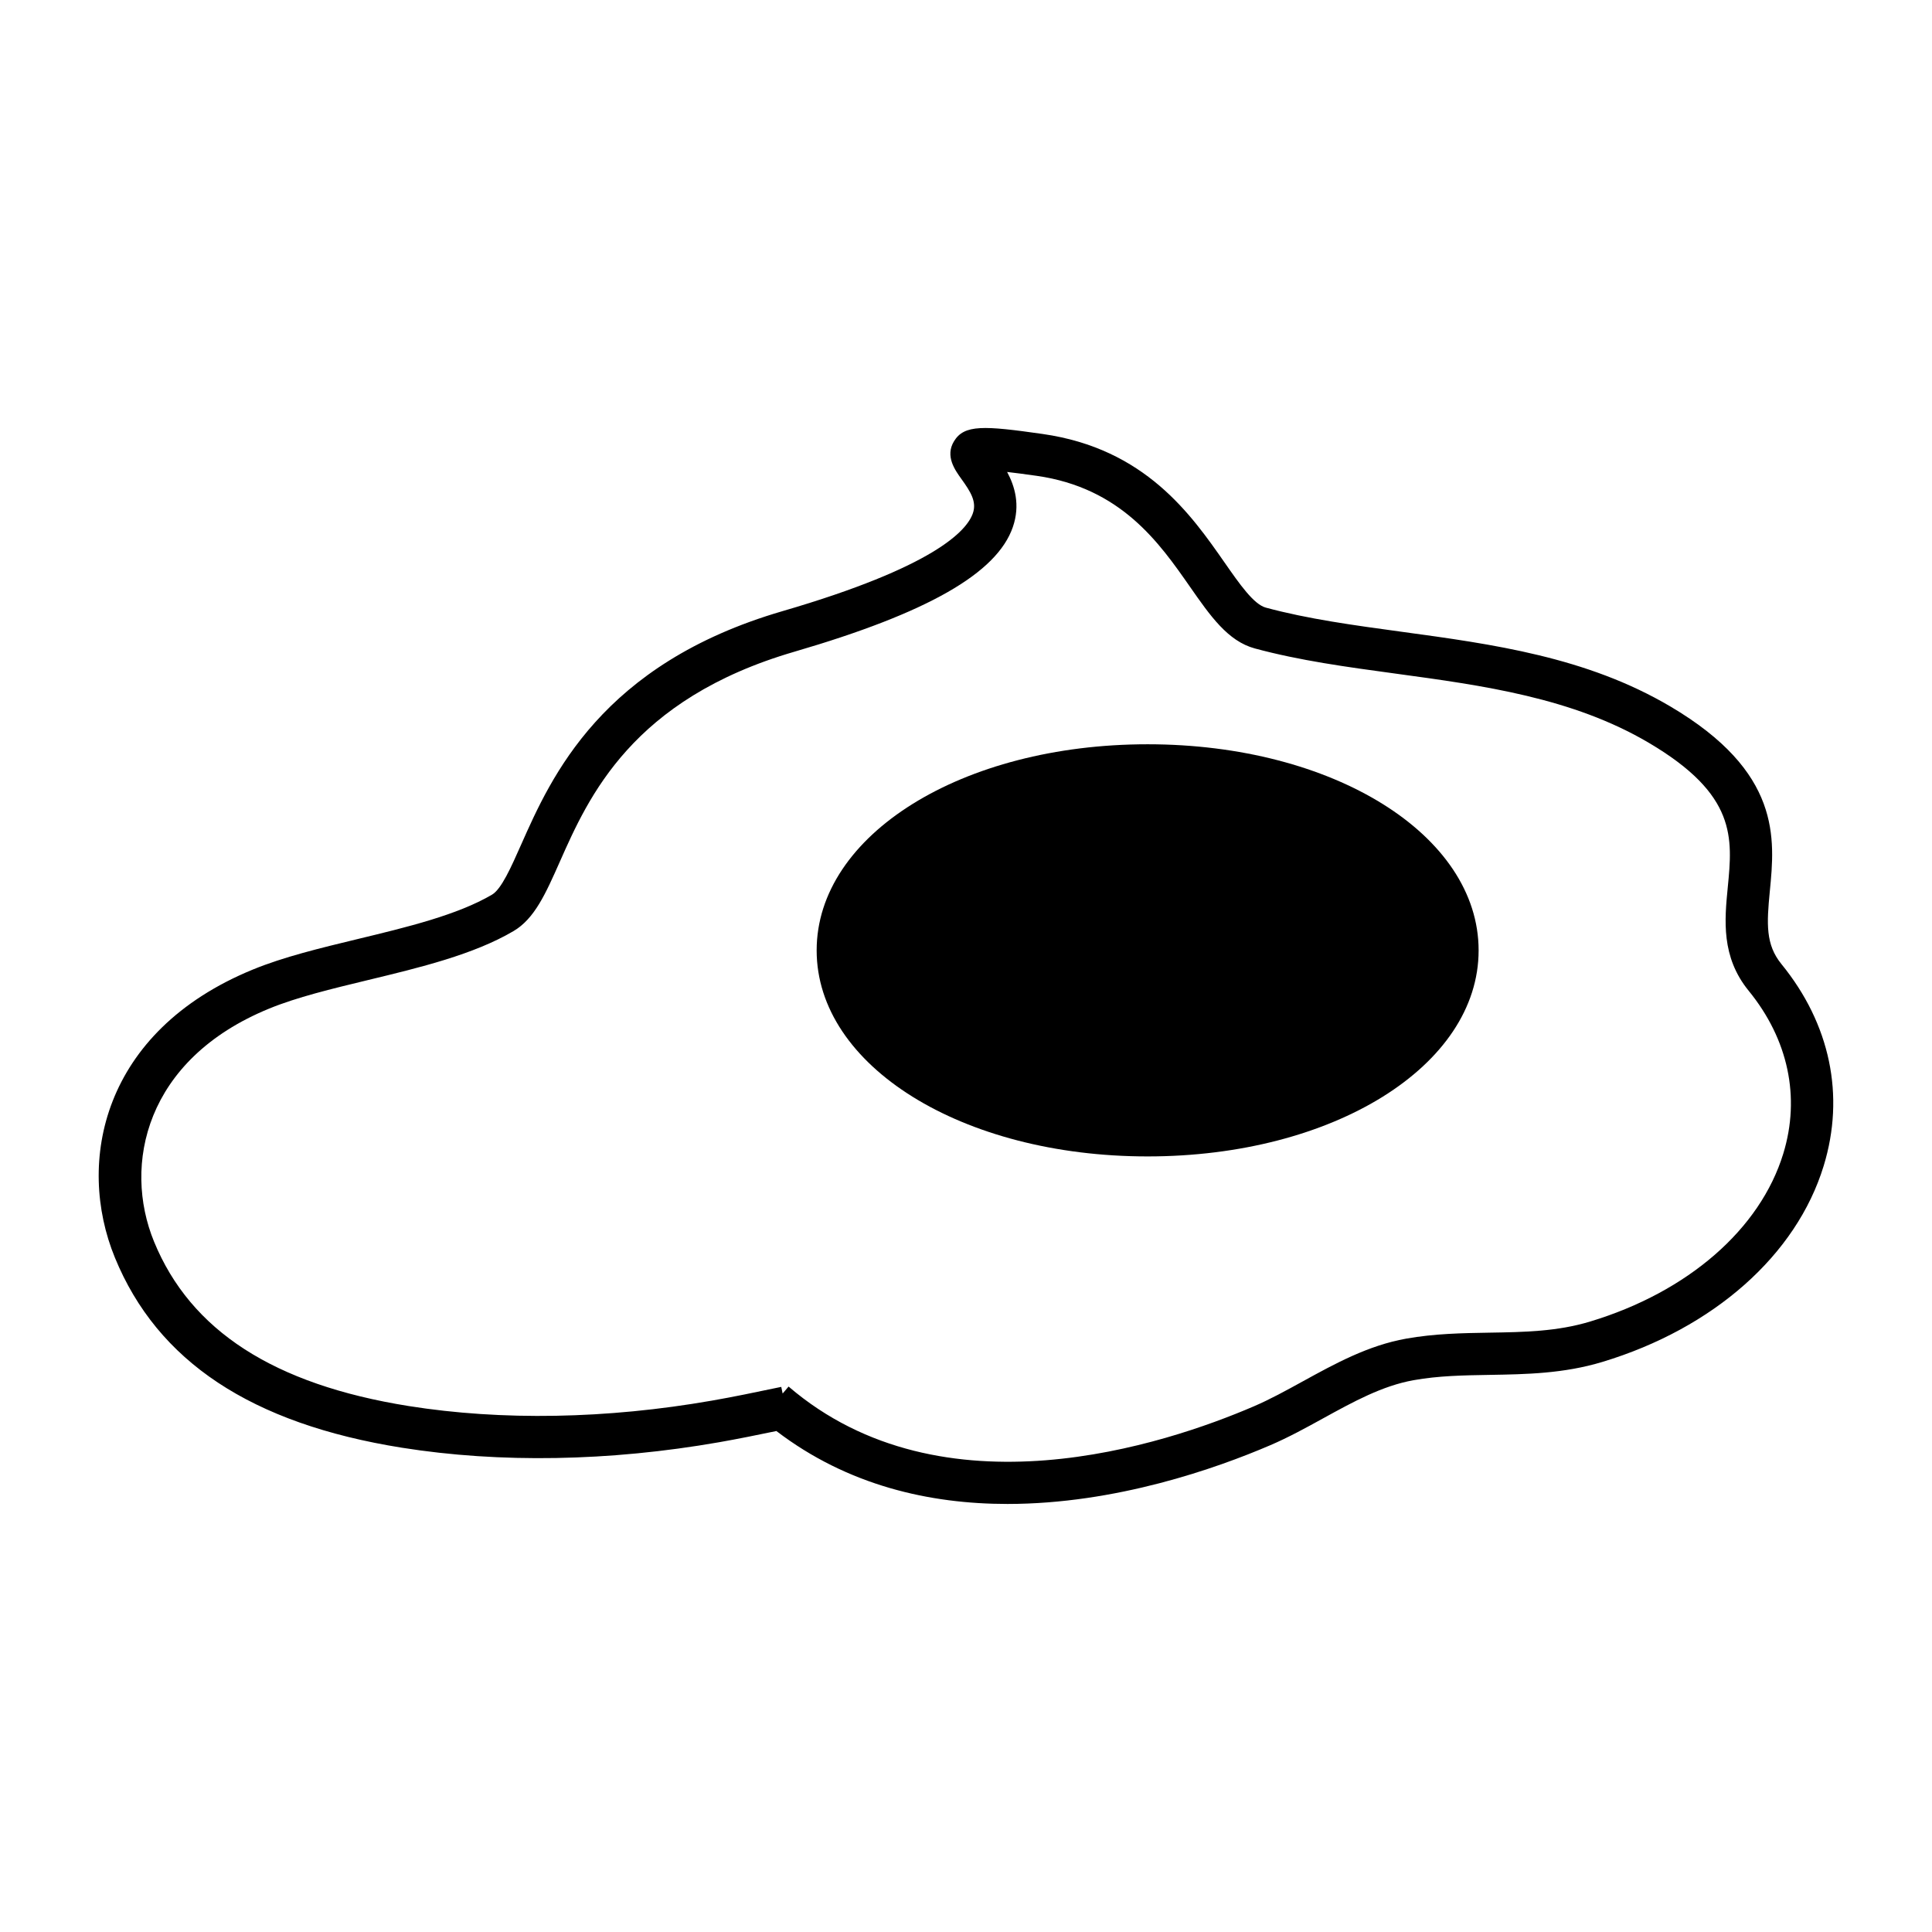
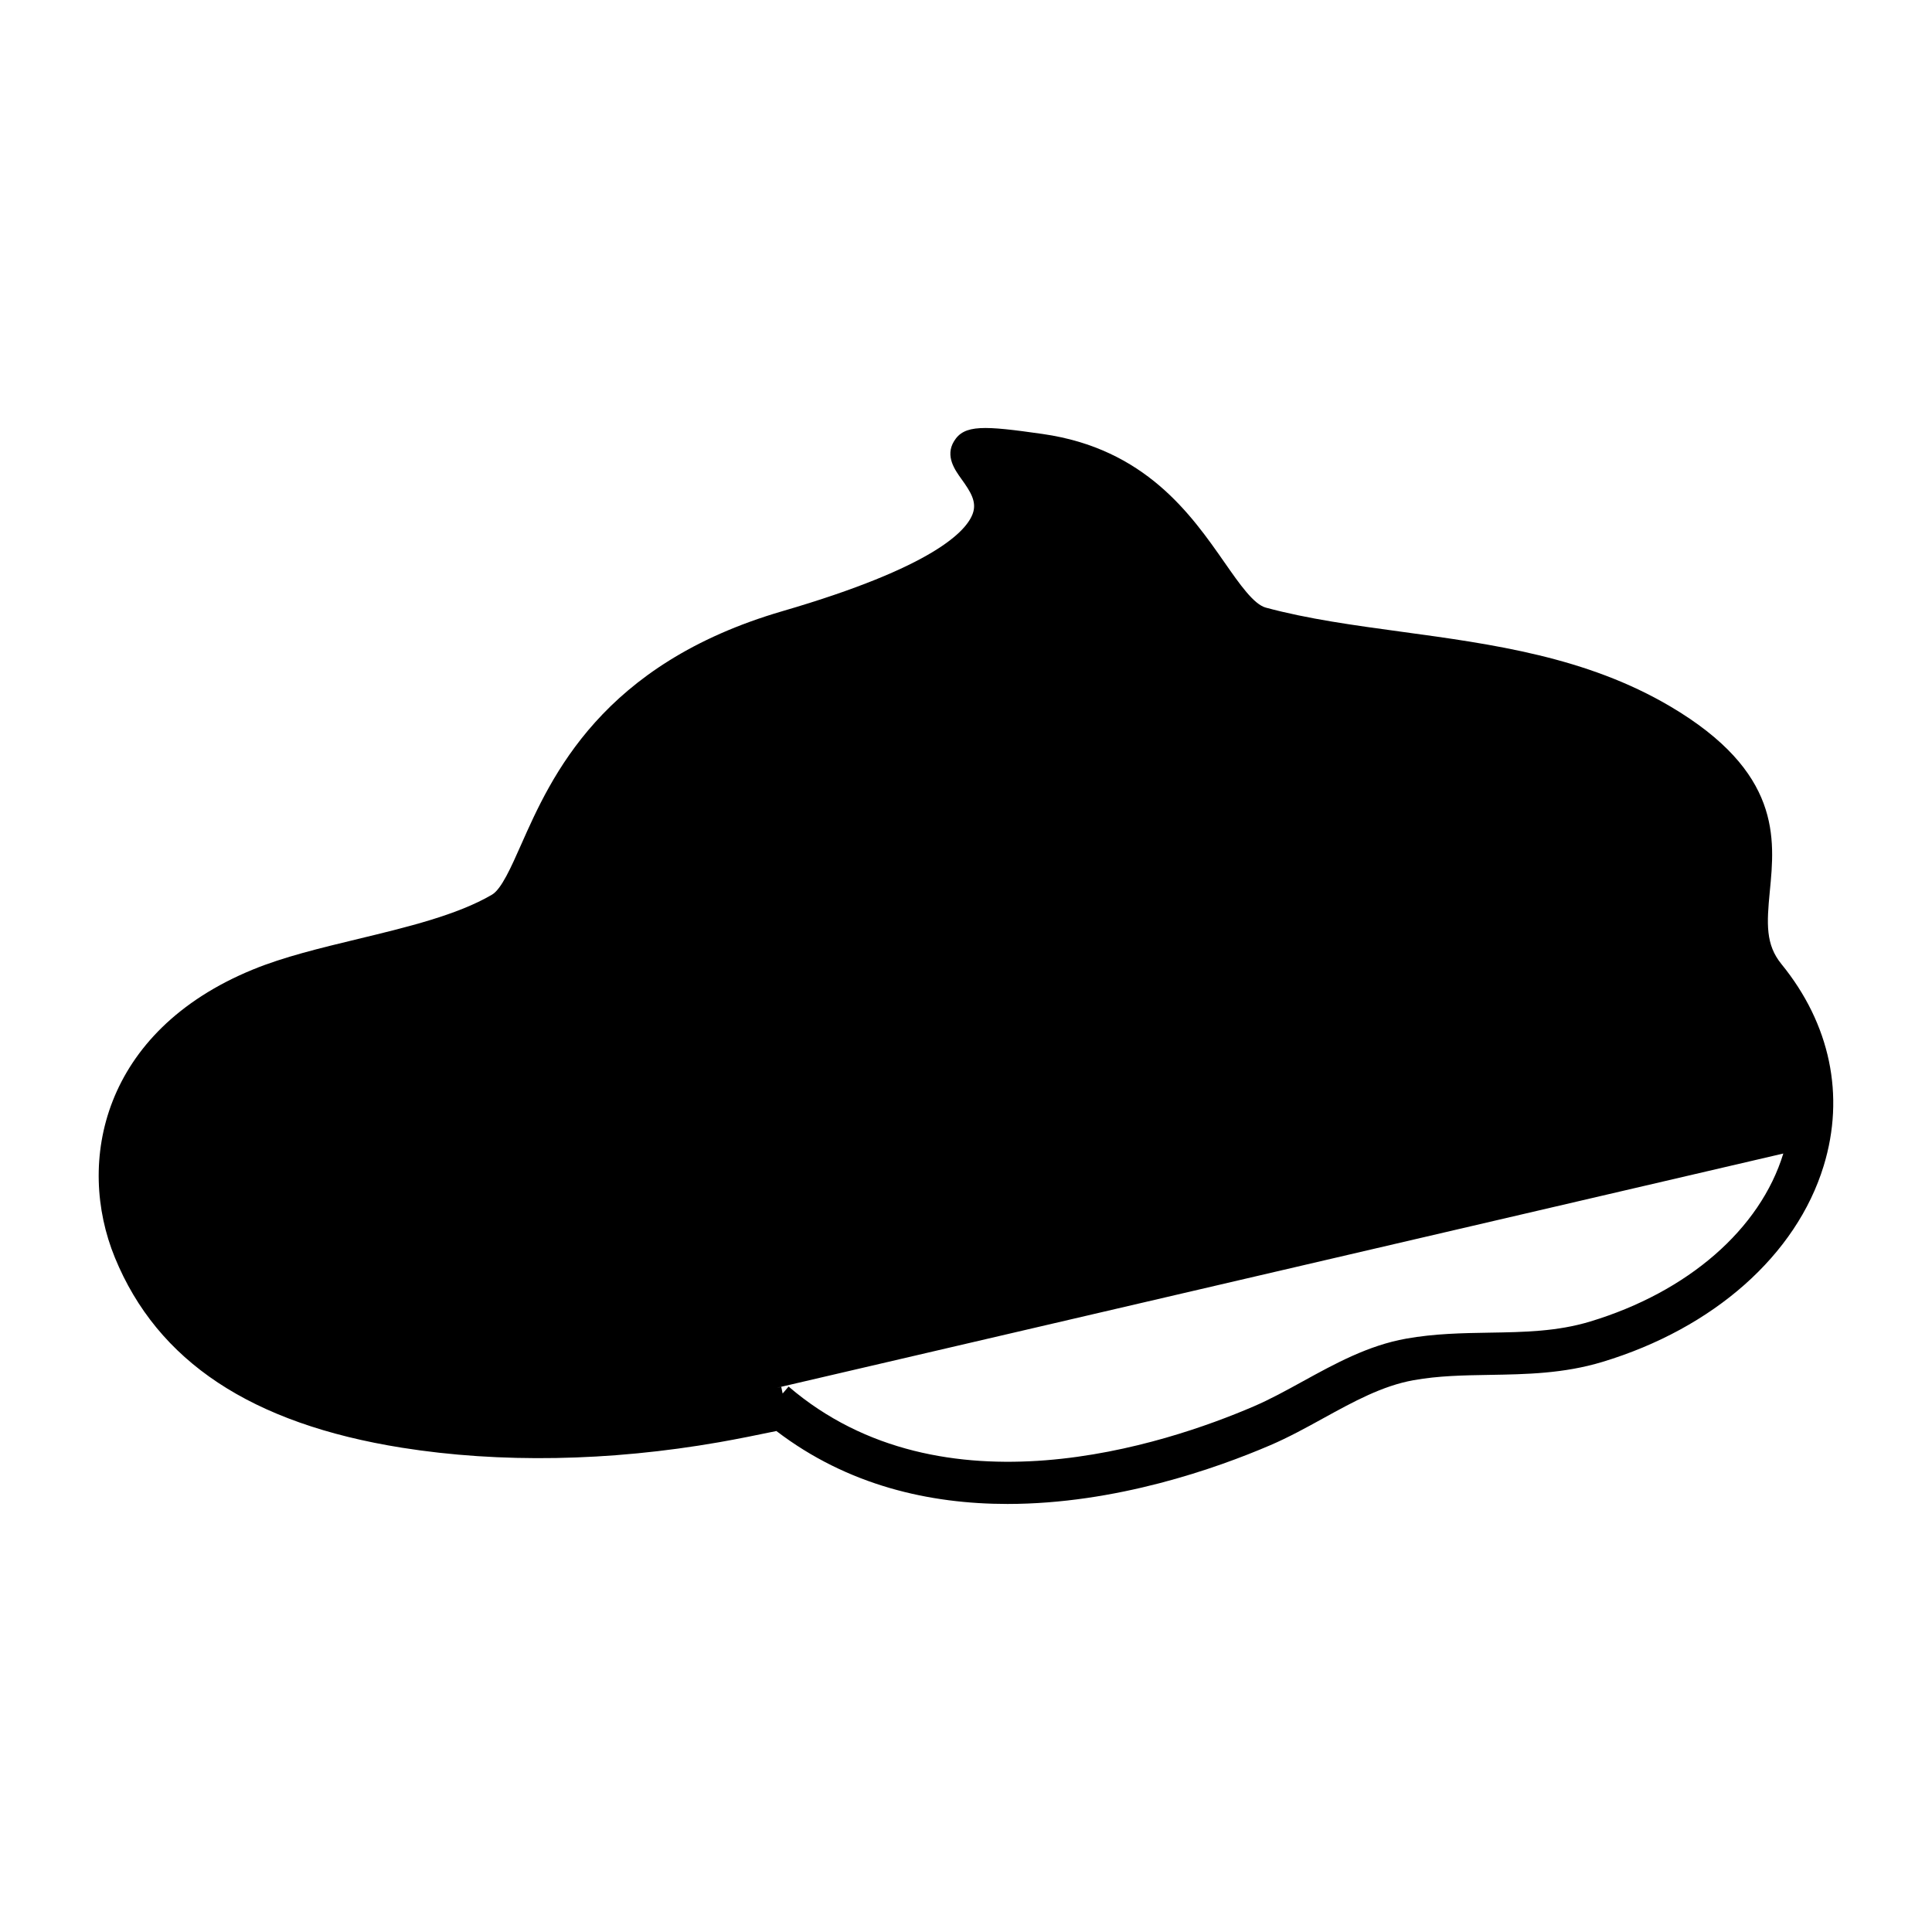
<svg xmlns="http://www.w3.org/2000/svg" fill="#000000" width="800px" height="800px" version="1.1" viewBox="144 144 512 512">
  <g>
-     <path d="m448.13 341.24c-49.184 0-87.707 23.992-87.707 54.625 0 30.613 38.523 54.598 87.707 54.598 49.188 0 87.719-23.98 87.719-54.598 0-30.625-38.531-54.625-87.719-54.625z" />
-     <path d="m616.1 399.49c-4.215-5.168-3.914-10.676-3.086-19.23 1.379-14.113 3.09-31.668-26.383-49.059-22.207-13.105-47.102-16.492-71.172-19.773-12.77-1.742-24.832-3.383-35.996-6.398-3.215-0.867-6.957-6.242-10.922-11.93-8.891-12.754-21.059-30.211-48.227-34.09-15.527-2.215-20.785-2.559-23.5 1.938-2.391 3.941 0.25 7.598 1.992 10.02 2.43 3.375 4.07 6 3.016 9.051-1.602 4.664-10.289 14.23-50.449 25.941-48.047 14.012-61.324 43.973-69.262 61.867-2.688 6.066-5.238 11.805-7.719 13.266-9.156 5.387-22.535 8.613-35.48 11.734-10.156 2.453-19.75 4.766-27.918 8.121-39.902 16.375-46.914 51.043-36.547 76.328 11.285 27.531 36.156 44.012 76.043 50.383 25.969 4.133 55.031 3.629 84.07-1.449 5.082-0.891 10.145-1.926 15.191-2.973 18.938 14.461 40.625 19.328 61.246 19.328 28.695 0 55.348-9.426 69.684-15.586 4.812-2.066 9.477-4.629 13.984-7.113 8.055-4.43 15.676-8.613 23.941-10.098 6.644-1.188 13.25-1.293 20.246-1.41 9.613-0.164 19.547-0.332 29.809-3.438 29.496-8.922 51.418-28.344 58.633-51.953 5.707-18.625 1.727-37.621-11.195-53.477zm0.496 50.207c-6.125 20.035-25.254 36.676-51.164 44.516-8.766 2.66-17.504 2.805-26.754 2.957-7.125 0.117-14.504 0.242-22.035 1.586-10.086 1.801-18.871 6.641-27.375 11.312-4.469 2.457-8.688 4.781-13.004 6.633-23.461 10.086-82.445 29.754-123.28-5.246l-1.578 1.848-0.363-1.762-1.172 0.242c-5.727 1.199-11.465 2.402-17.234 3.402-27.832 4.863-55.633 5.363-80.367 1.426-35.707-5.711-57.766-19.957-67.449-43.566-8.32-20.297-2.344-48.27 30.445-61.727 7.371-3.035 16.559-5.25 26.289-7.598 13.73-3.312 27.934-6.738 38.523-12.965 5.586-3.281 8.535-9.941 12.277-18.379 7.609-17.164 19.109-43.105 62.164-55.66 35.285-10.289 53.684-20.789 57.898-33.043 2.016-5.856 0.5-10.844-1.516-14.594 2.016 0.23 4.578 0.559 7.832 1.023 22.352 3.191 32.484 17.727 40.629 29.41 5.387 7.727 10.035 14.402 17.184 16.336 11.852 3.207 24.262 4.898 37.406 6.684 22.973 3.129 46.727 6.359 66.996 18.32 23.32 13.758 22.211 25.145 20.926 38.328-0.84 8.613-1.793 18.383 5.543 27.387 10.492 12.863 13.75 28.184 9.18 43.129z" />
+     <path d="m616.1 399.49c-4.215-5.168-3.914-10.676-3.086-19.23 1.379-14.113 3.09-31.668-26.383-49.059-22.207-13.105-47.102-16.492-71.172-19.773-12.77-1.742-24.832-3.383-35.996-6.398-3.215-0.867-6.957-6.242-10.922-11.93-8.891-12.754-21.059-30.211-48.227-34.09-15.527-2.215-20.785-2.559-23.5 1.938-2.391 3.941 0.25 7.598 1.992 10.02 2.43 3.375 4.07 6 3.016 9.051-1.602 4.664-10.289 14.23-50.449 25.941-48.047 14.012-61.324 43.973-69.262 61.867-2.688 6.066-5.238 11.805-7.719 13.266-9.156 5.387-22.535 8.613-35.48 11.734-10.156 2.453-19.75 4.766-27.918 8.121-39.902 16.375-46.914 51.043-36.547 76.328 11.285 27.531 36.156 44.012 76.043 50.383 25.969 4.133 55.031 3.629 84.07-1.449 5.082-0.891 10.145-1.926 15.191-2.973 18.938 14.461 40.625 19.328 61.246 19.328 28.695 0 55.348-9.426 69.684-15.586 4.812-2.066 9.477-4.629 13.984-7.113 8.055-4.43 15.676-8.613 23.941-10.098 6.644-1.188 13.25-1.293 20.246-1.41 9.613-0.164 19.547-0.332 29.809-3.438 29.496-8.922 51.418-28.344 58.633-51.953 5.707-18.625 1.727-37.621-11.195-53.477zm0.496 50.207c-6.125 20.035-25.254 36.676-51.164 44.516-8.766 2.66-17.504 2.805-26.754 2.957-7.125 0.117-14.504 0.242-22.035 1.586-10.086 1.801-18.871 6.641-27.375 11.312-4.469 2.457-8.688 4.781-13.004 6.633-23.461 10.086-82.445 29.754-123.28-5.246l-1.578 1.848-0.363-1.762-1.172 0.242z" />
  </g>
</svg>